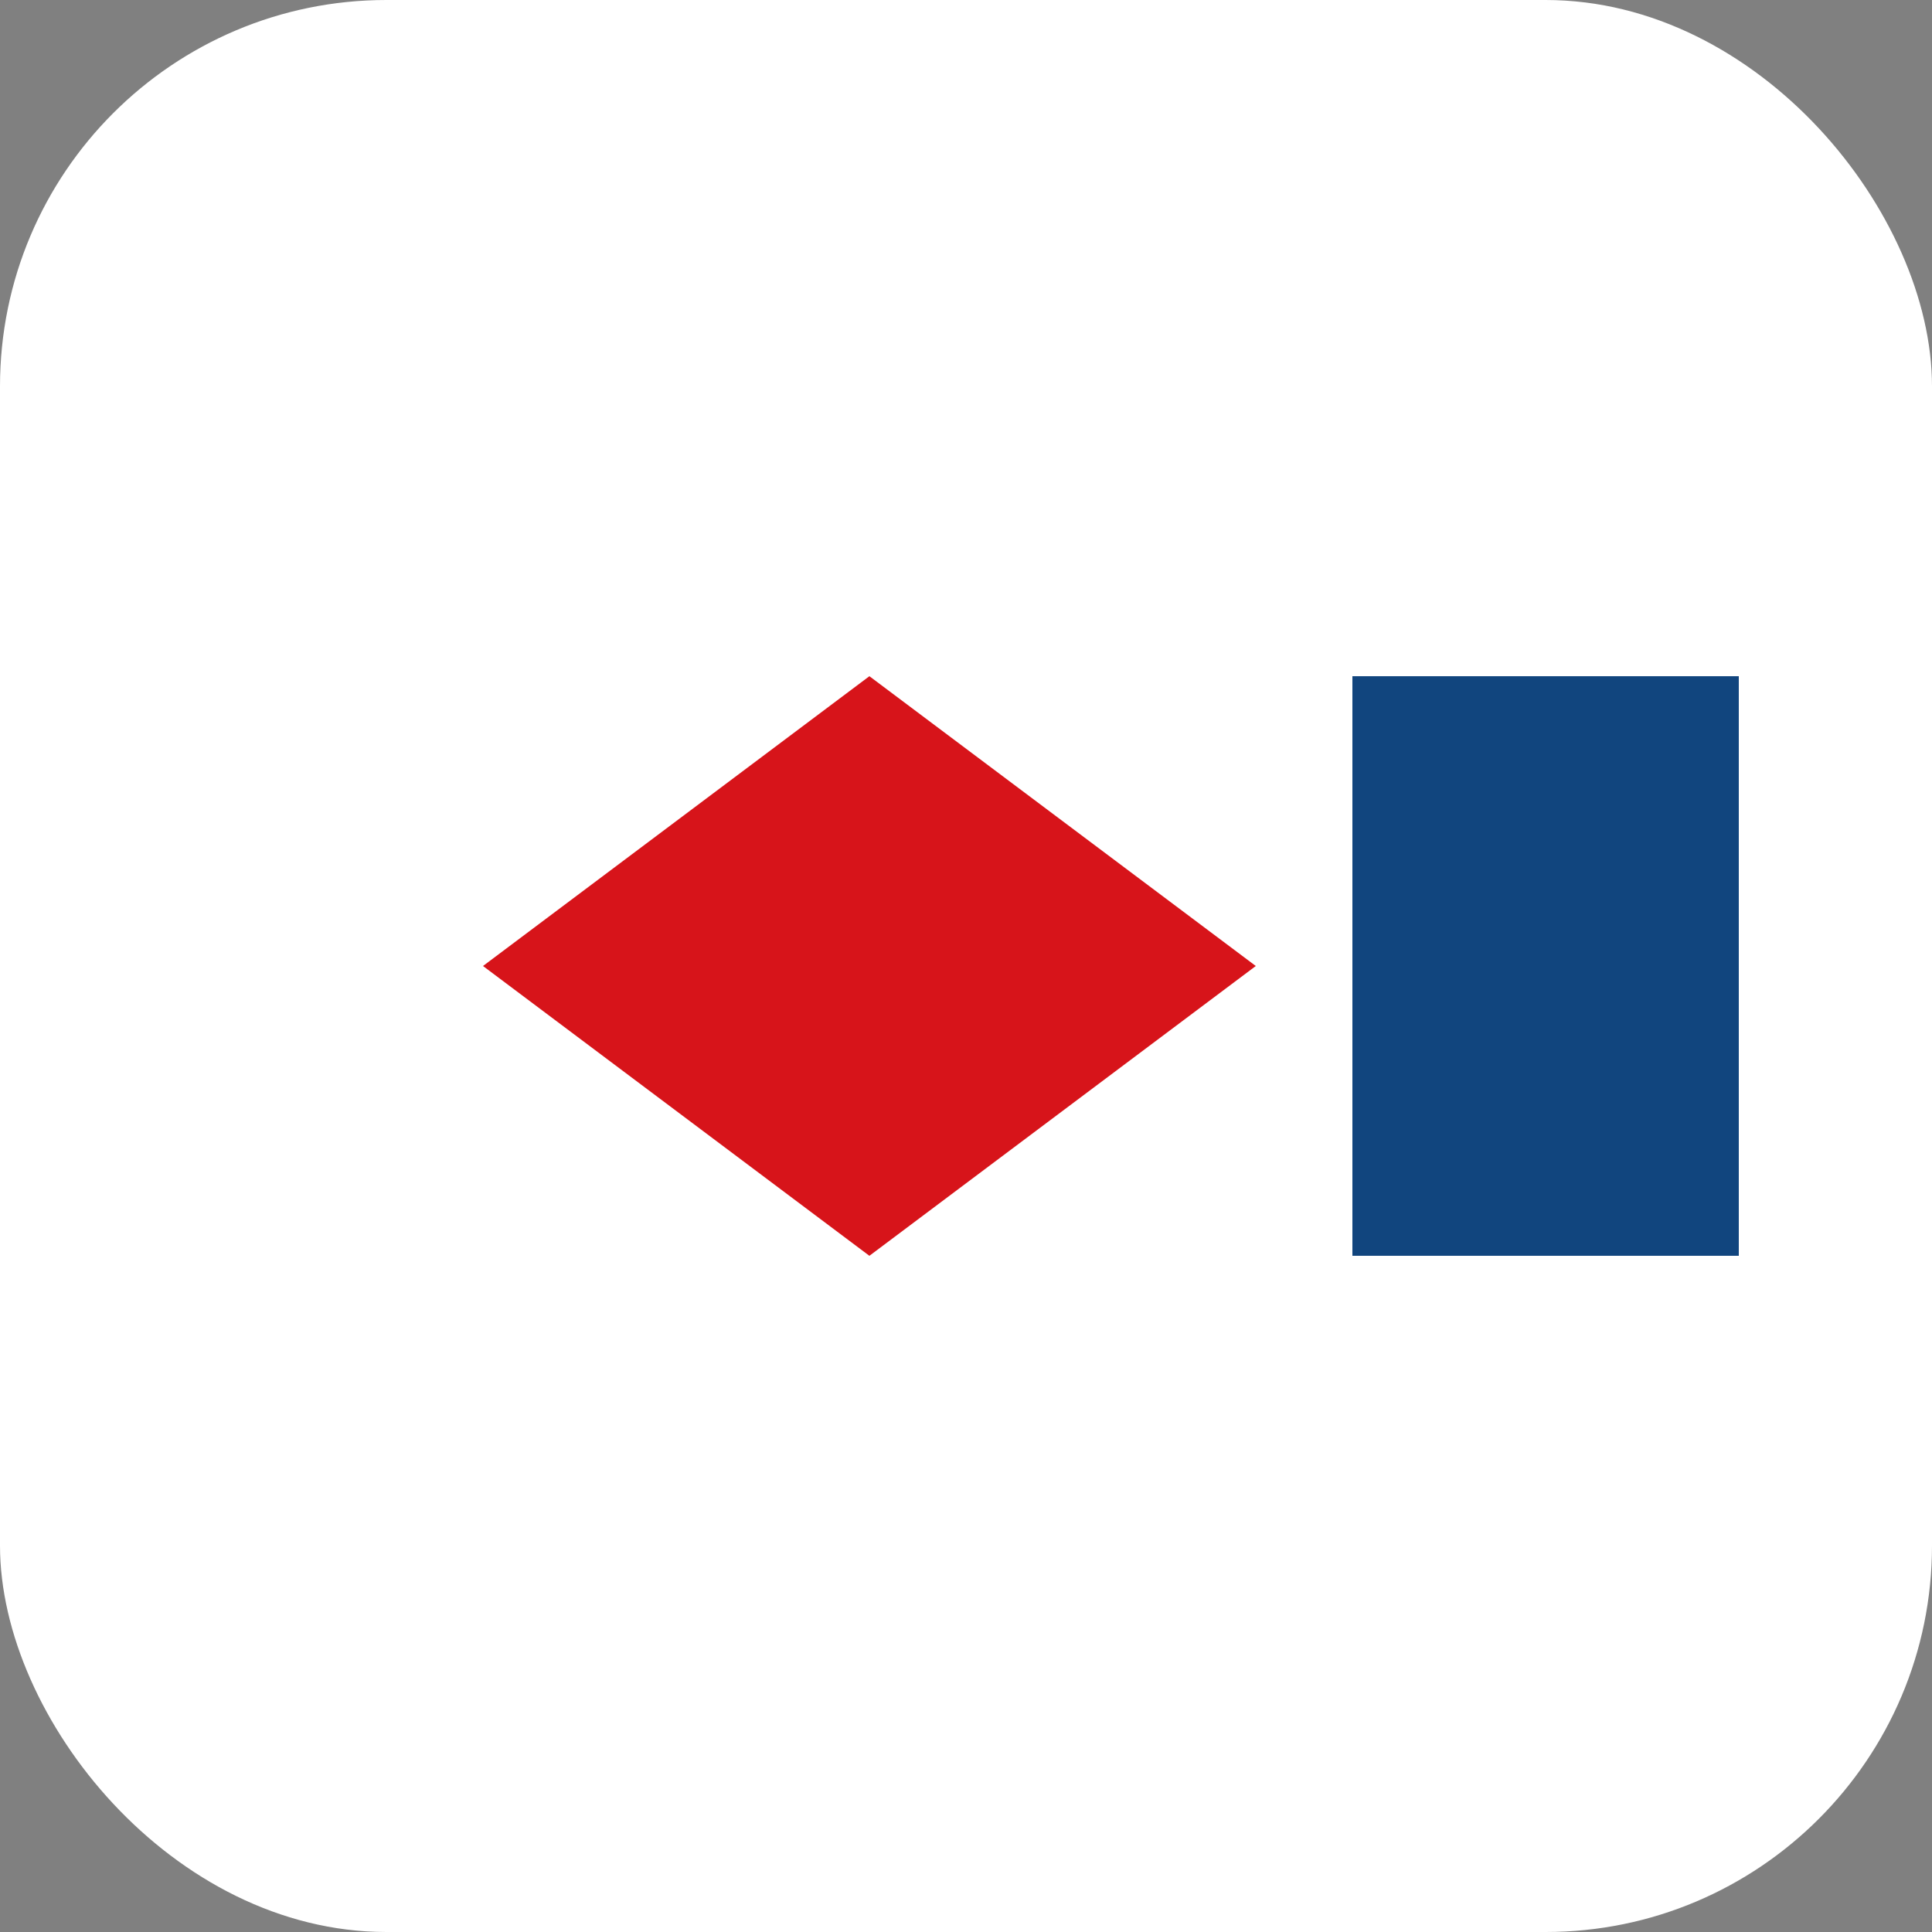
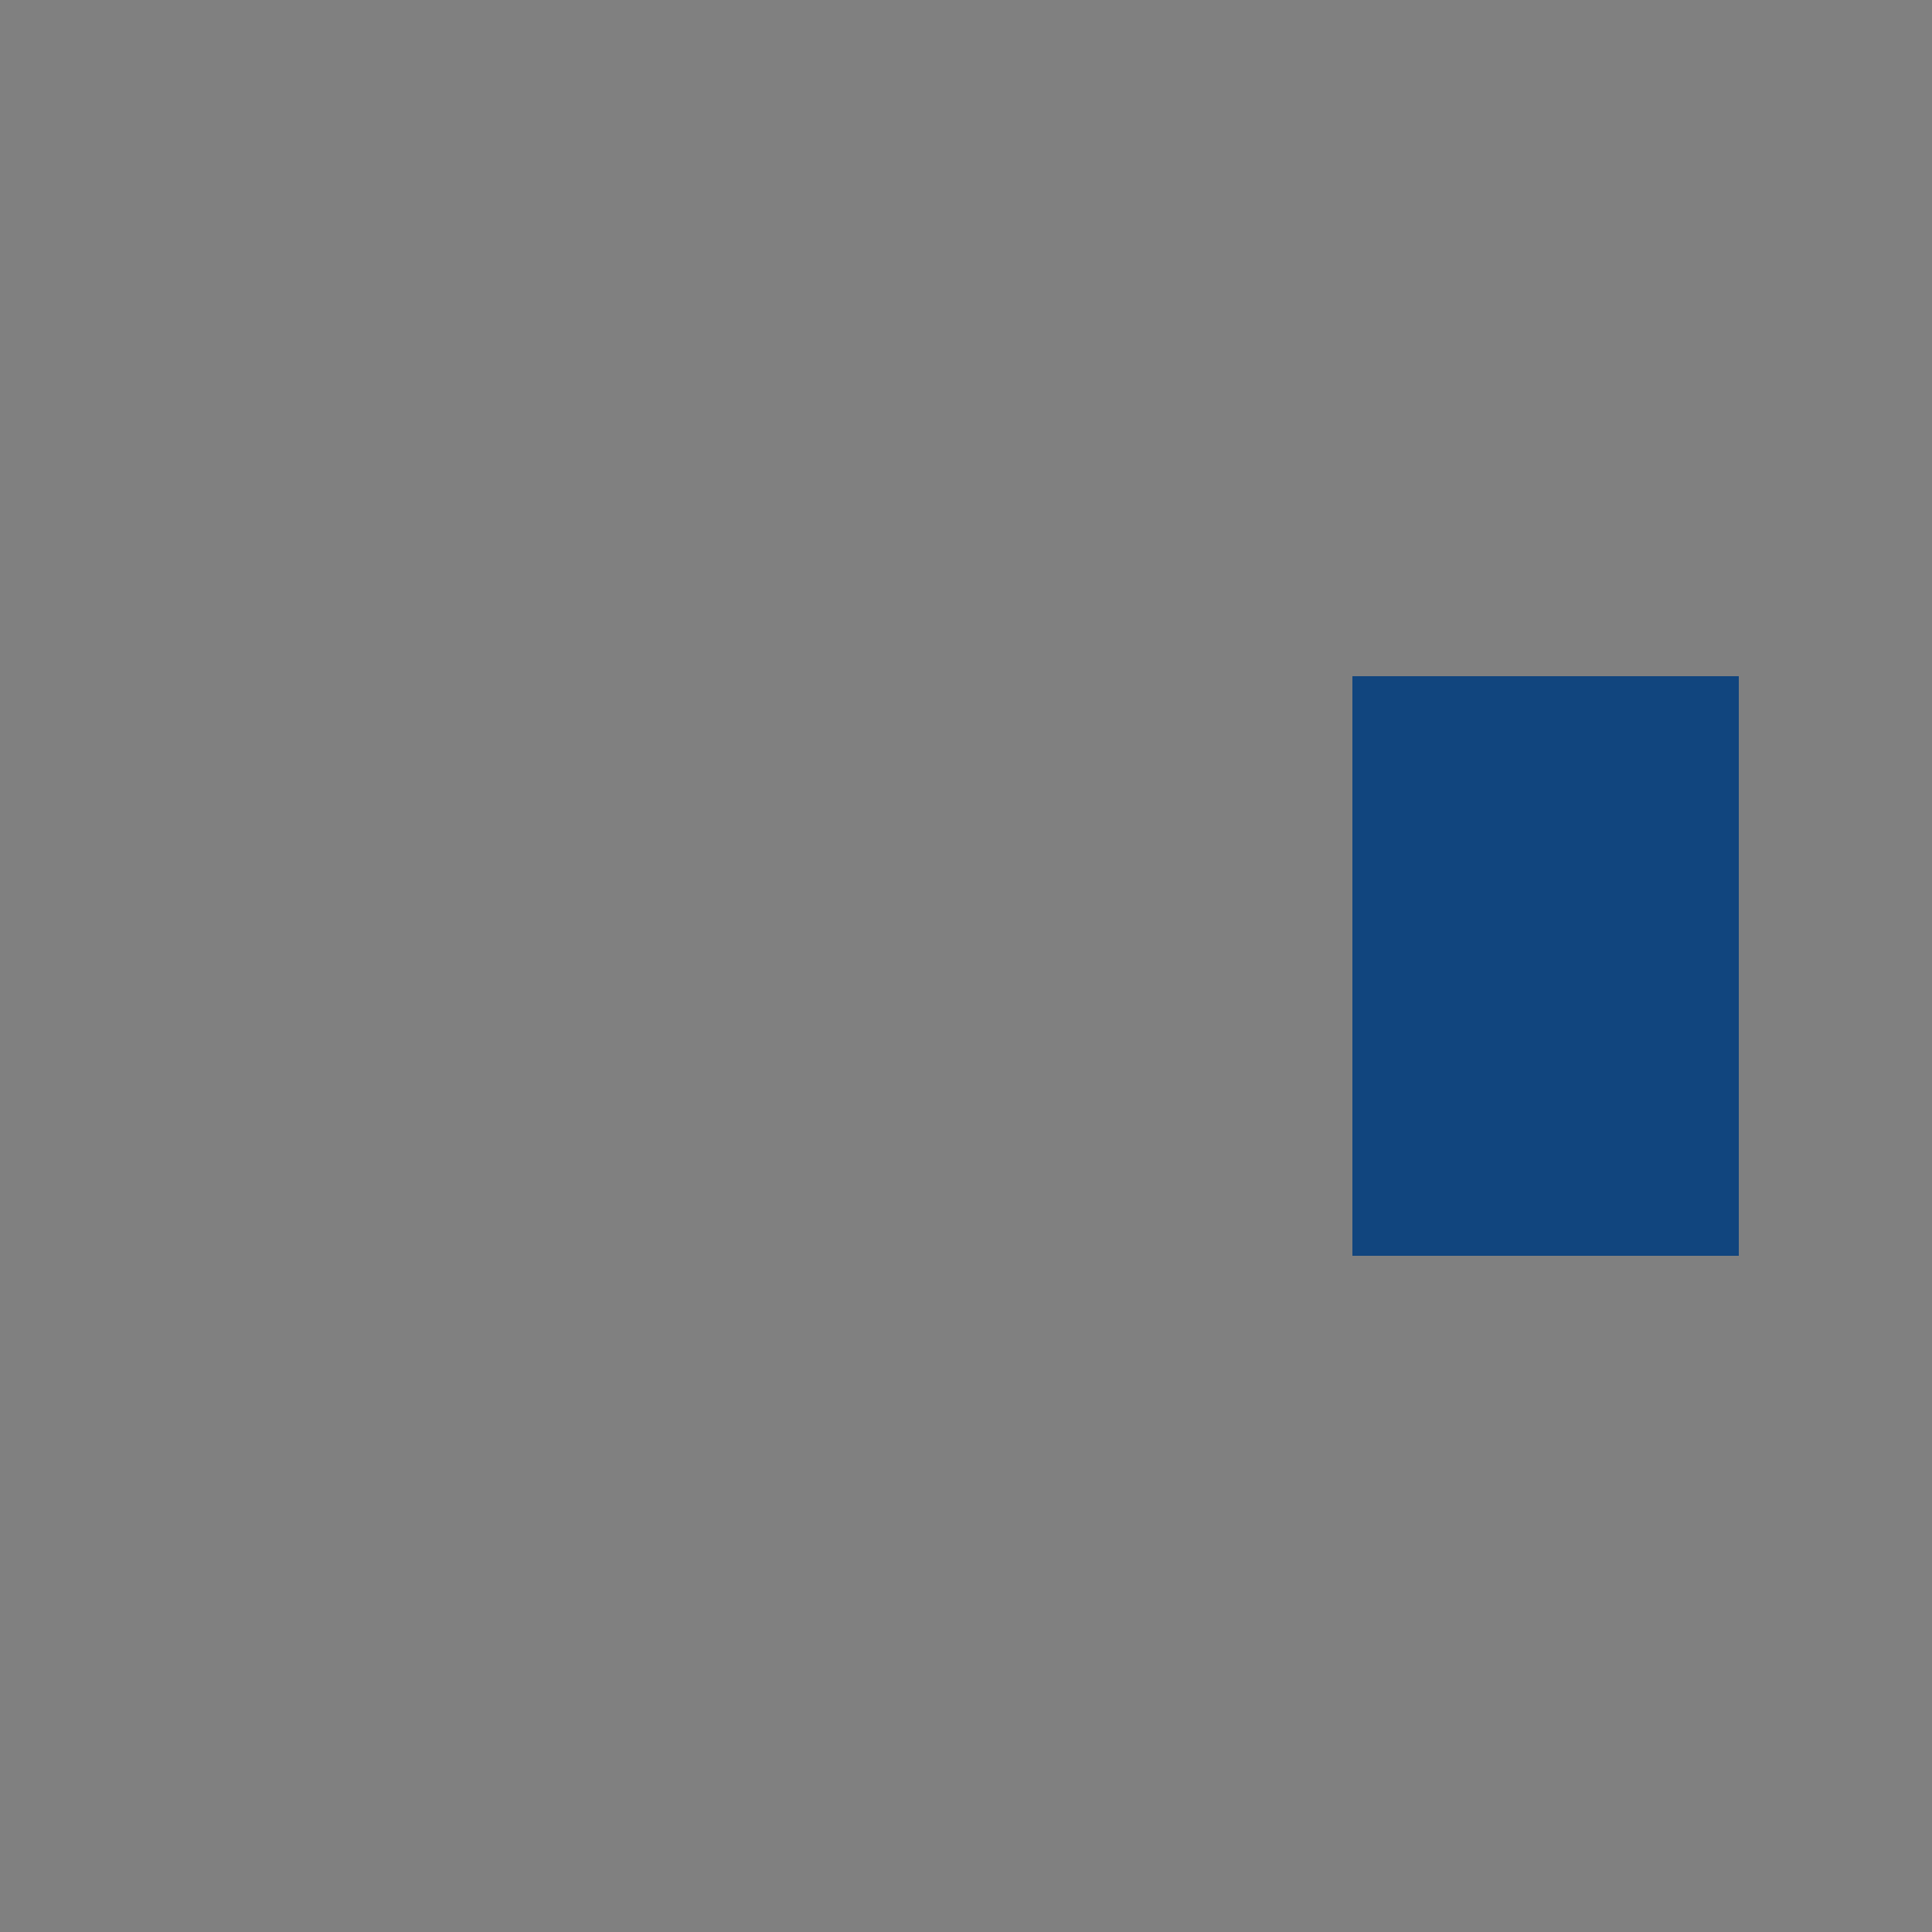
<svg xmlns="http://www.w3.org/2000/svg" width="100" height="100" viewBox="0 0 100 100" fill="none">
  <rect x="0" y="0" width="100" height="100" fill="#808080" stroke="none" />
-   <rect width="100" height="100" rx="20" fill="#FFFFFF" />
-   <path d="M25,50 L45,35 L65,50 L45,65 Z" fill="#D7141A" />
  <path d="M70,35 L90,35 L90,65 L70,65 Z" fill="#11457E" />
</svg>